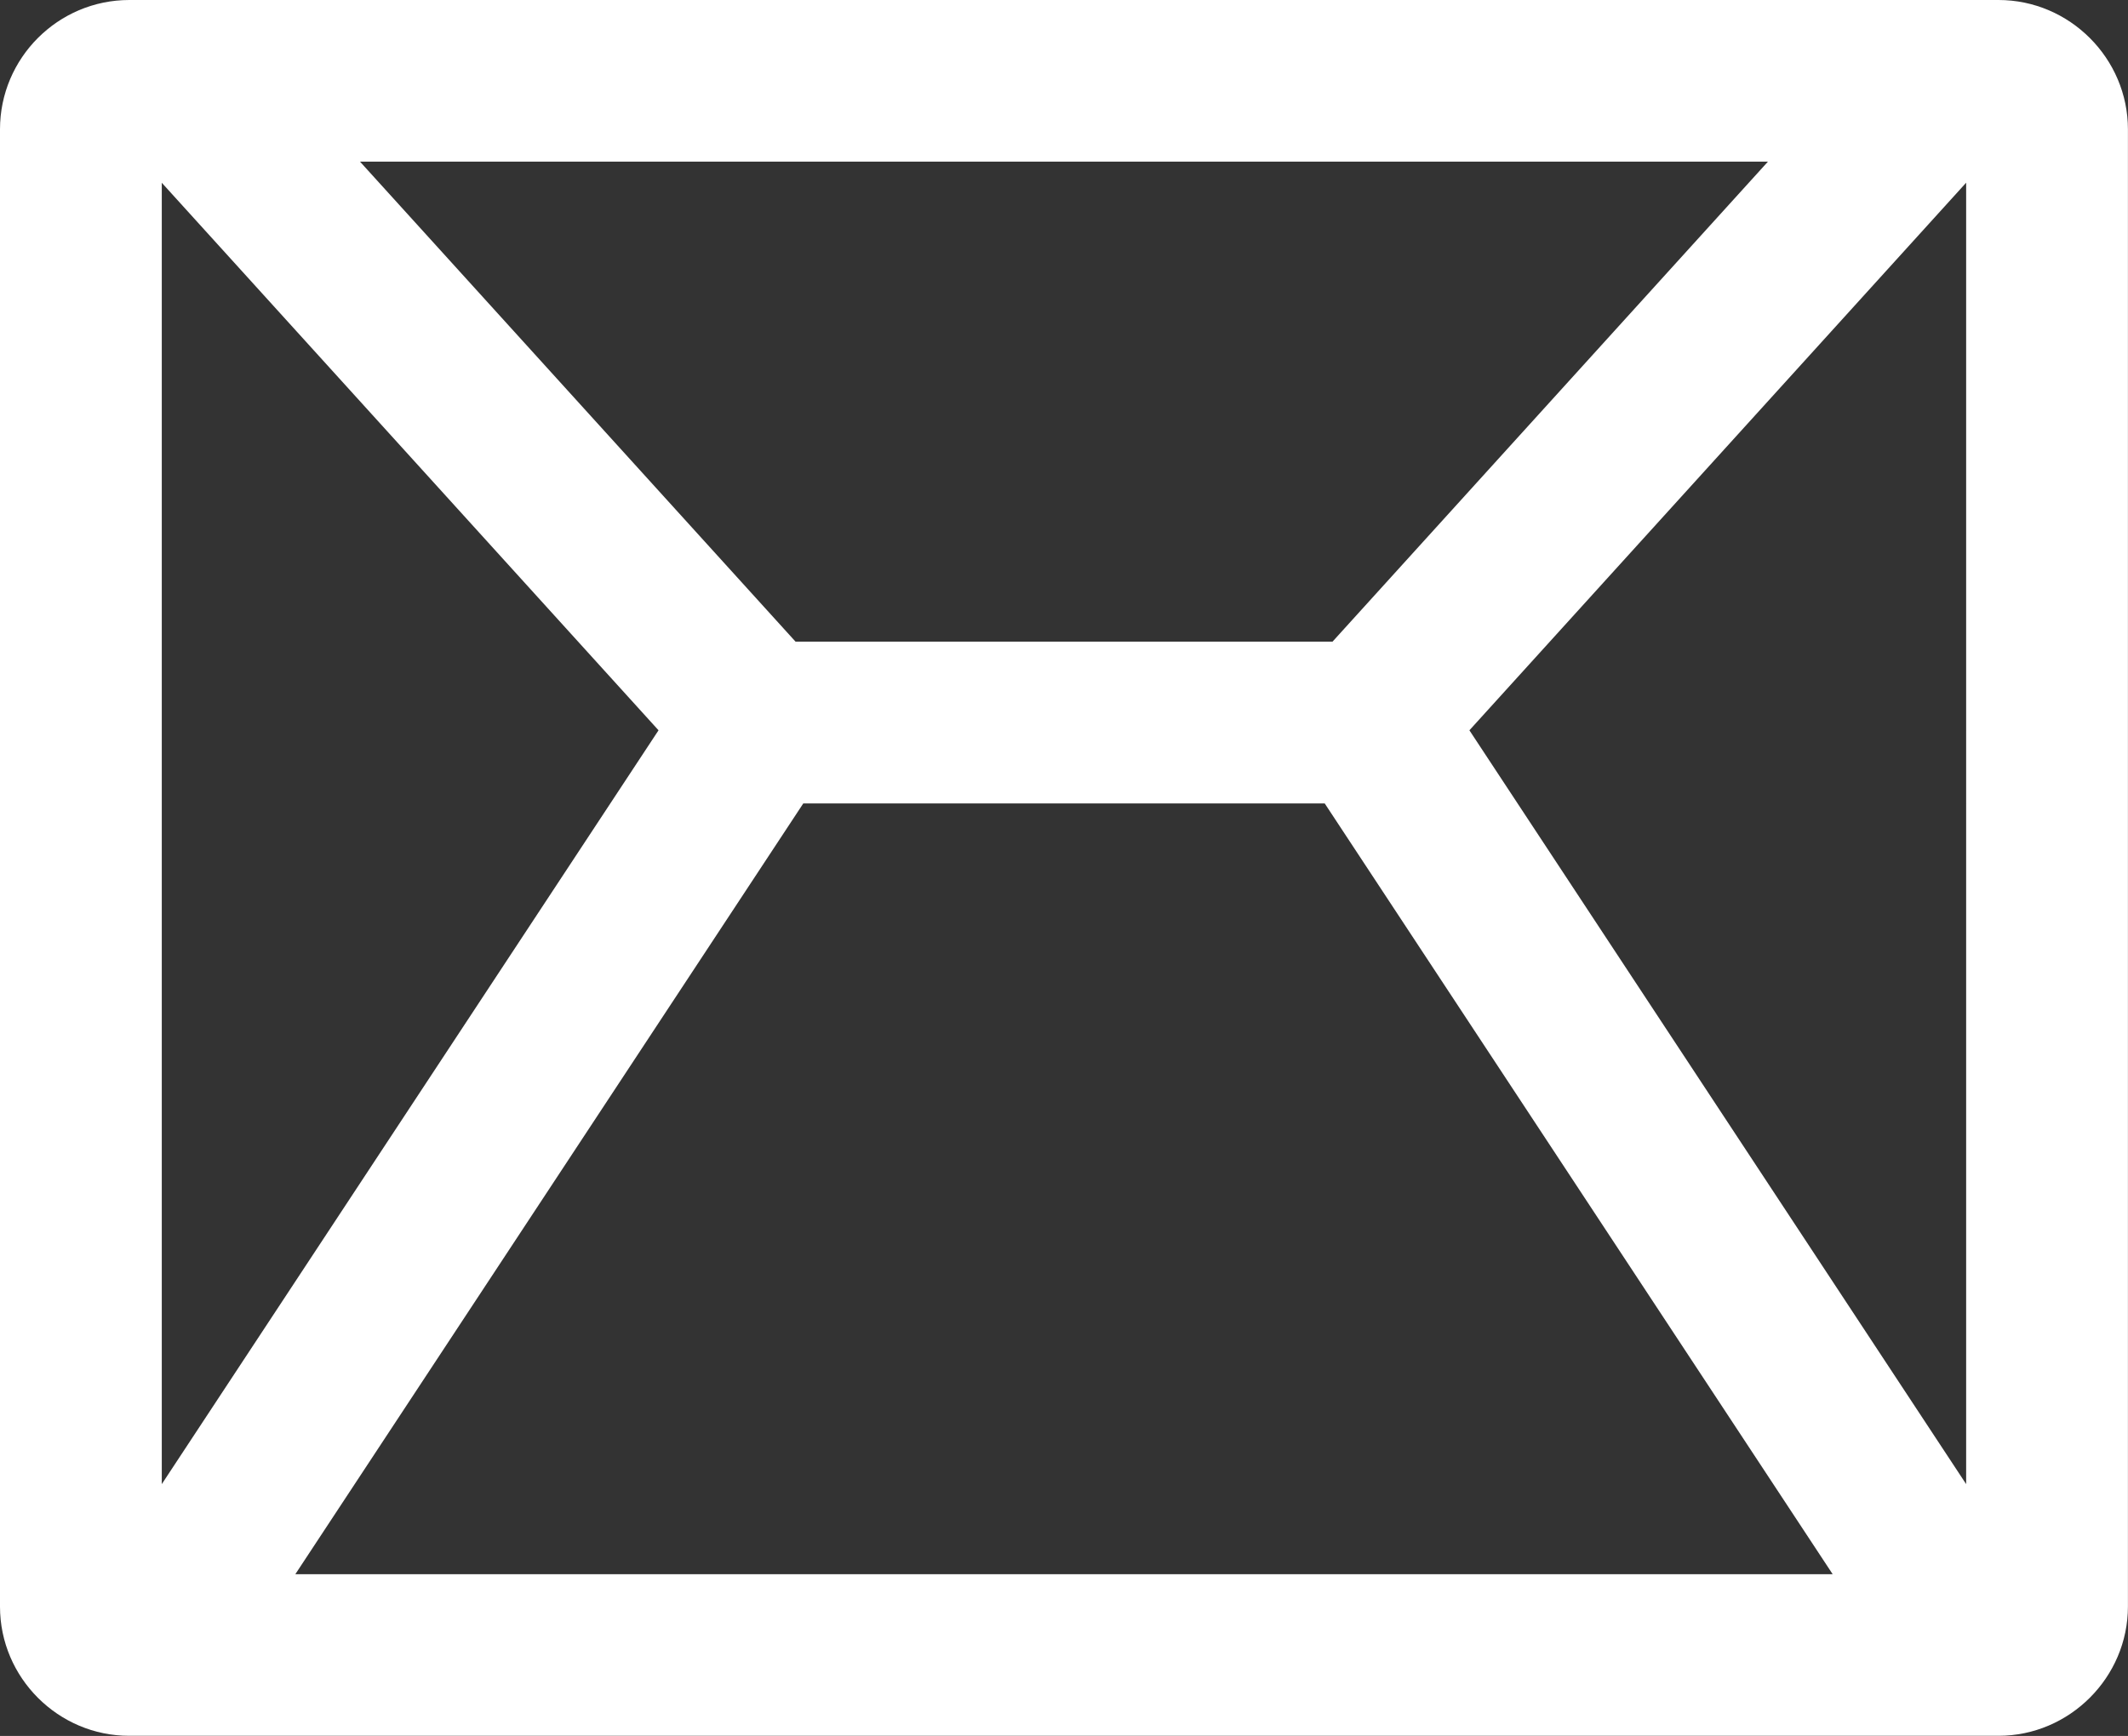
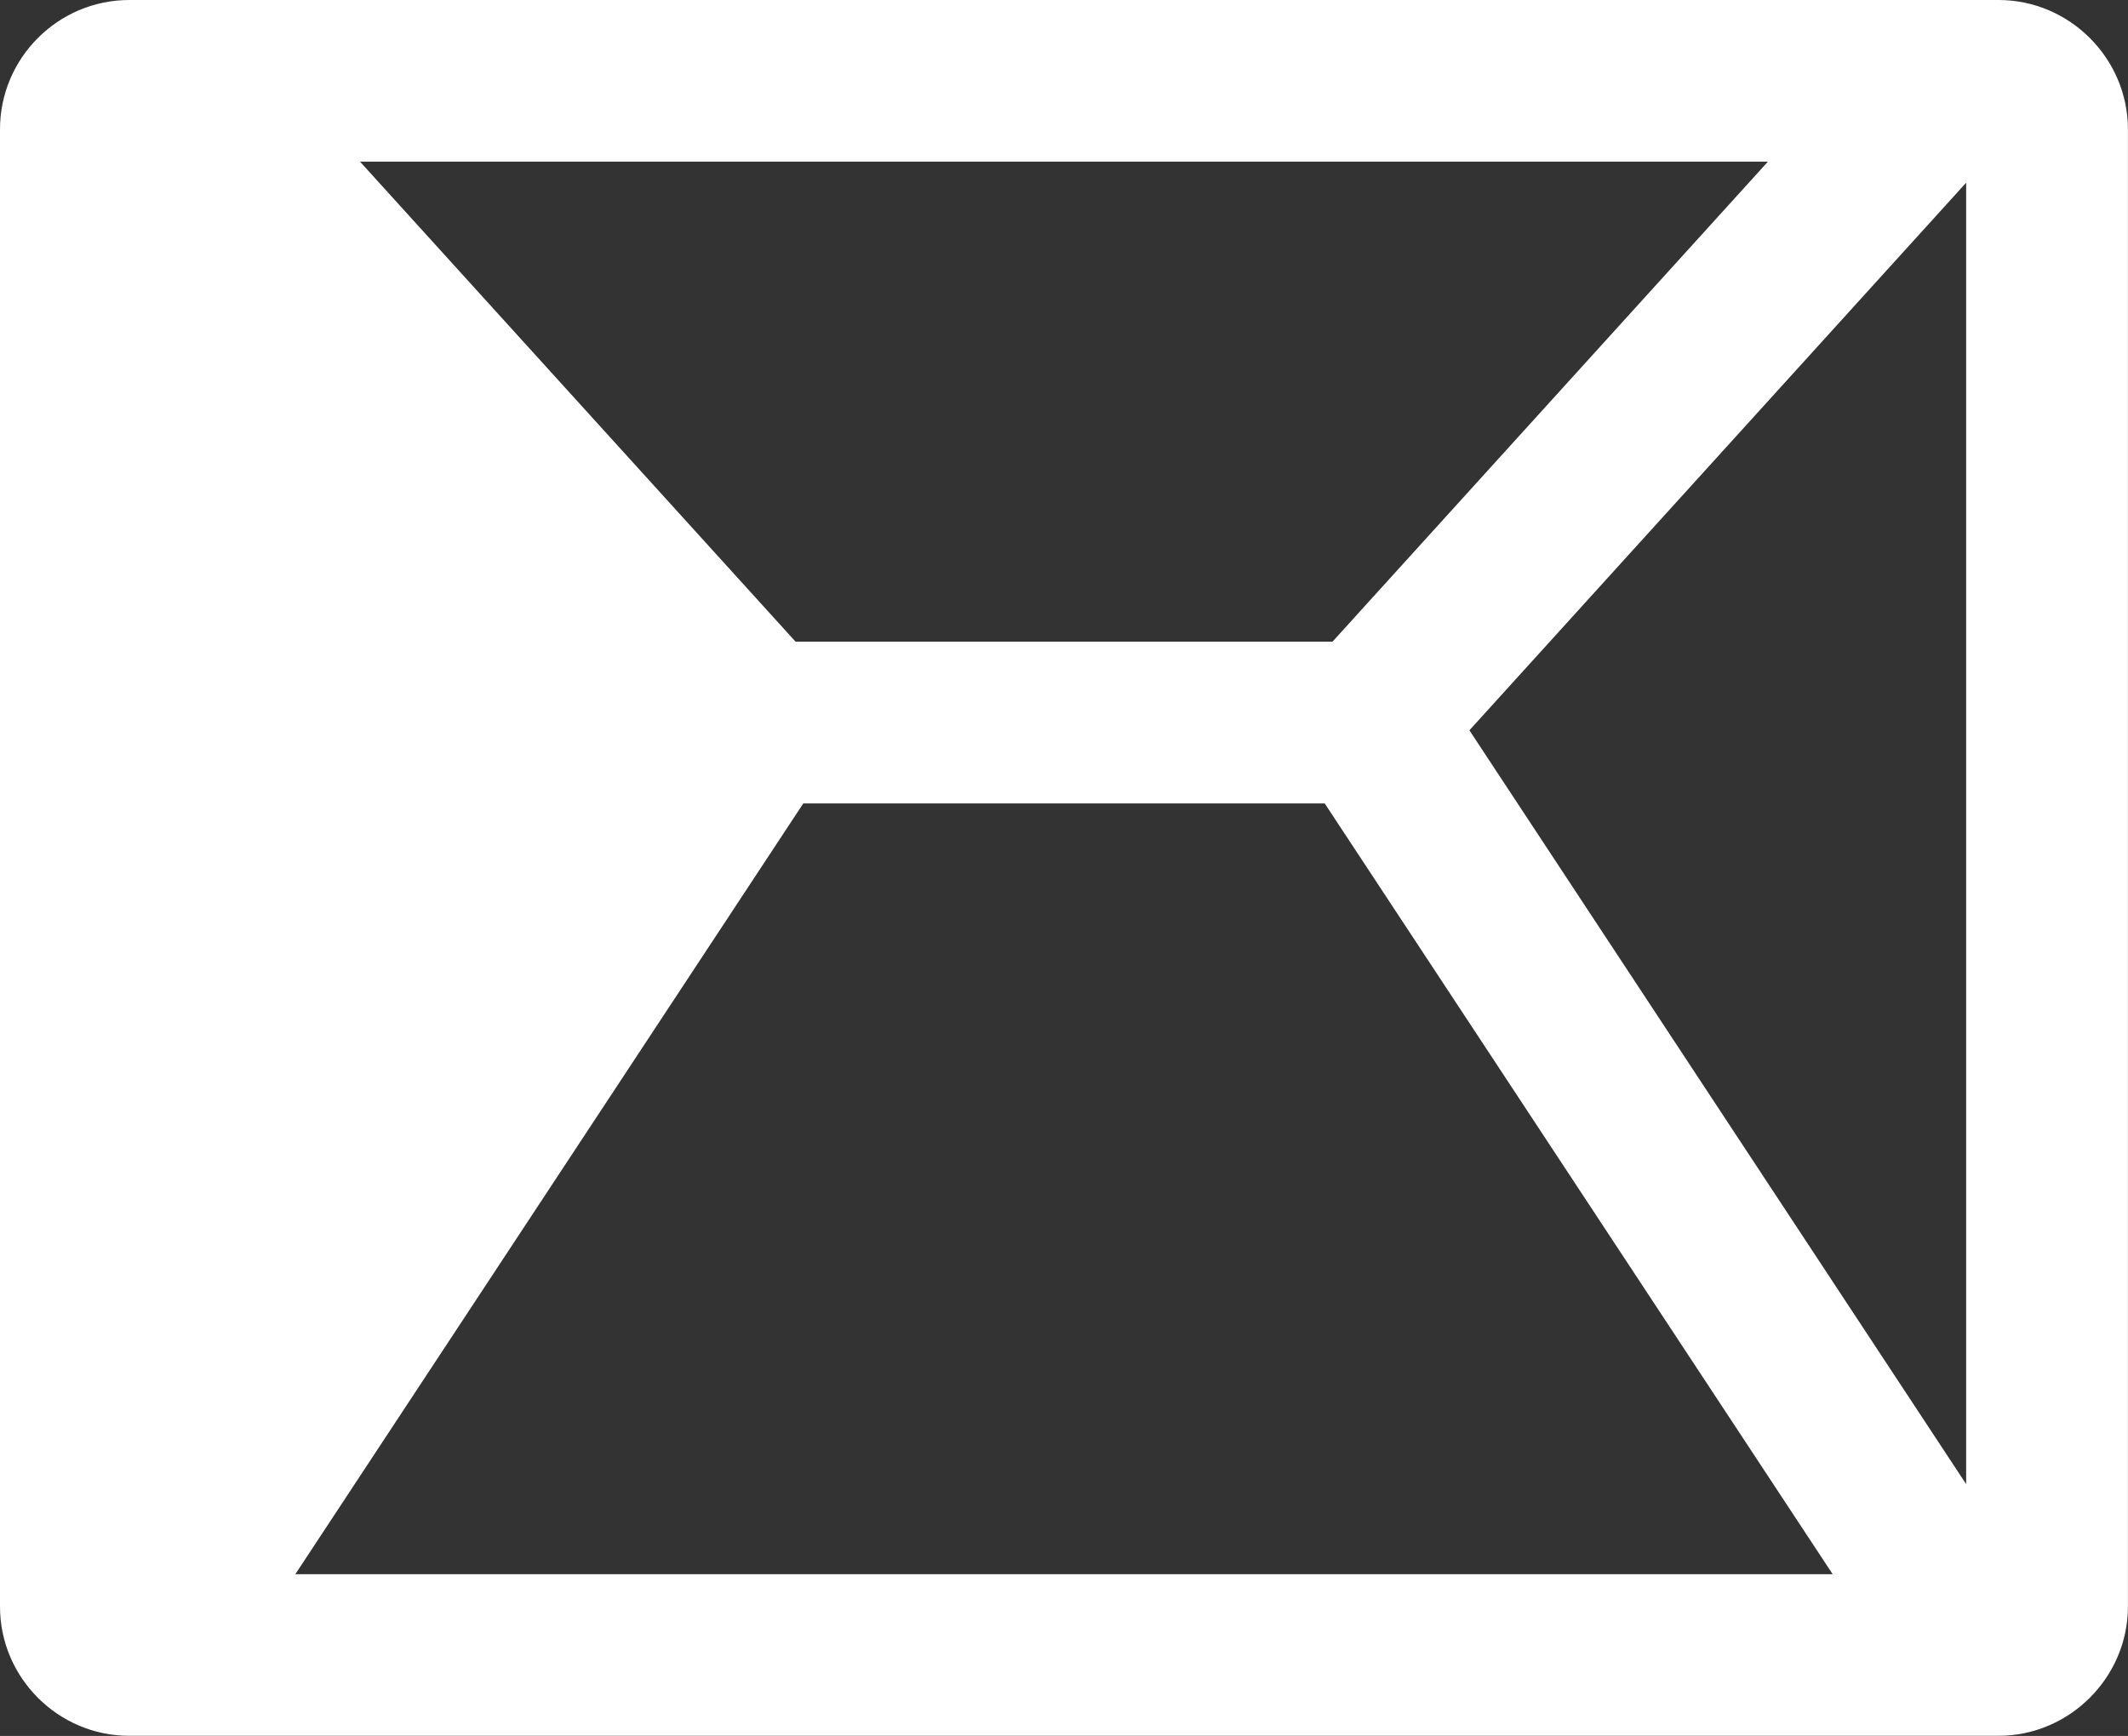
<svg xmlns="http://www.w3.org/2000/svg" version="1.1" id="Layer_1" x="0px" y="0px" width="32.266px" height="26.328px" viewBox="0 0 32.266 26.328" enable-background="new 0 0 32.266 26.328" xml:space="preserve">
  <rect x="0" y="0" width="32.266" height="26.328" fill="#333333" stroke="none" />
-   <path fill="#FFFFFF" d="M32.265,1.961v22.404c0,1.075-0.886,1.961-1.962,1.961H1.961C0.885,26.328,0,25.446,0,24.367V1.961  C0,0.881,0.88,0,1.961,0h28.341C31.384,0,32.265,0.889,32.265,1.961 M27.788,23.875l-7.702-11.69h-7.906l-7.702,11.69H27.788z   M2.453,22.509l7.532-11.433L2.453,2.772V22.509z M22.28,11.076l7.532,11.433V2.771L22.28,11.076z M26.807,2.451H5.458l6.604,7.28  h8.143L26.807,2.451z" />
+   <path fill="#FFFFFF" d="M32.265,1.961v22.404c0,1.075-0.886,1.961-1.962,1.961H1.961C0.885,26.328,0,25.446,0,24.367V1.961  C0,0.881,0.88,0,1.961,0h28.341C31.384,0,32.265,0.889,32.265,1.961 M27.788,23.875l-7.702-11.69h-7.906l-7.702,11.69H27.788z   M2.453,22.509L2.453,2.772V22.509z M22.28,11.076l7.532,11.433V2.771L22.28,11.076z M26.807,2.451H5.458l6.604,7.28  h8.143L26.807,2.451z" />
</svg>